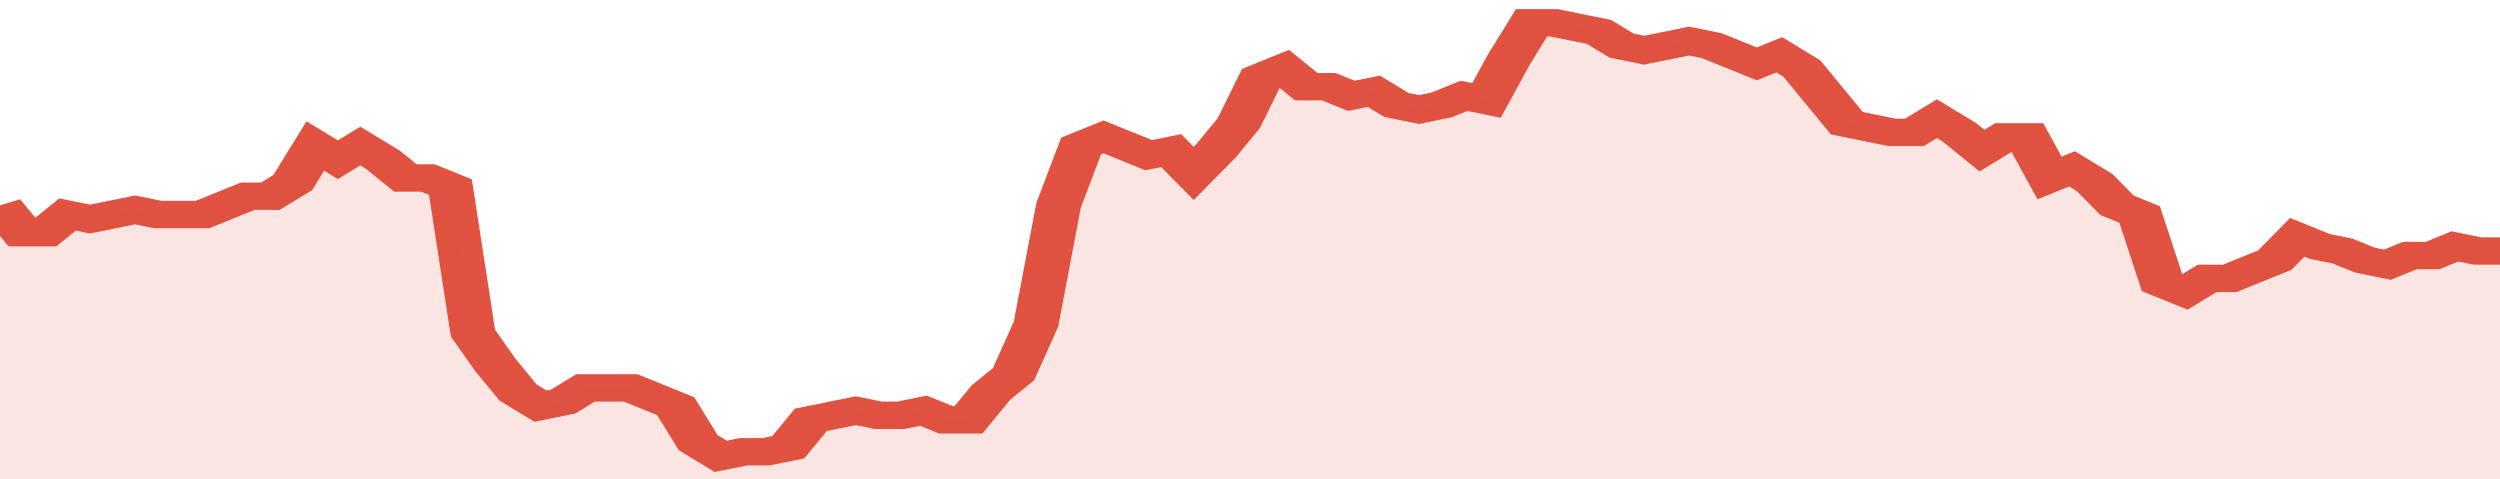
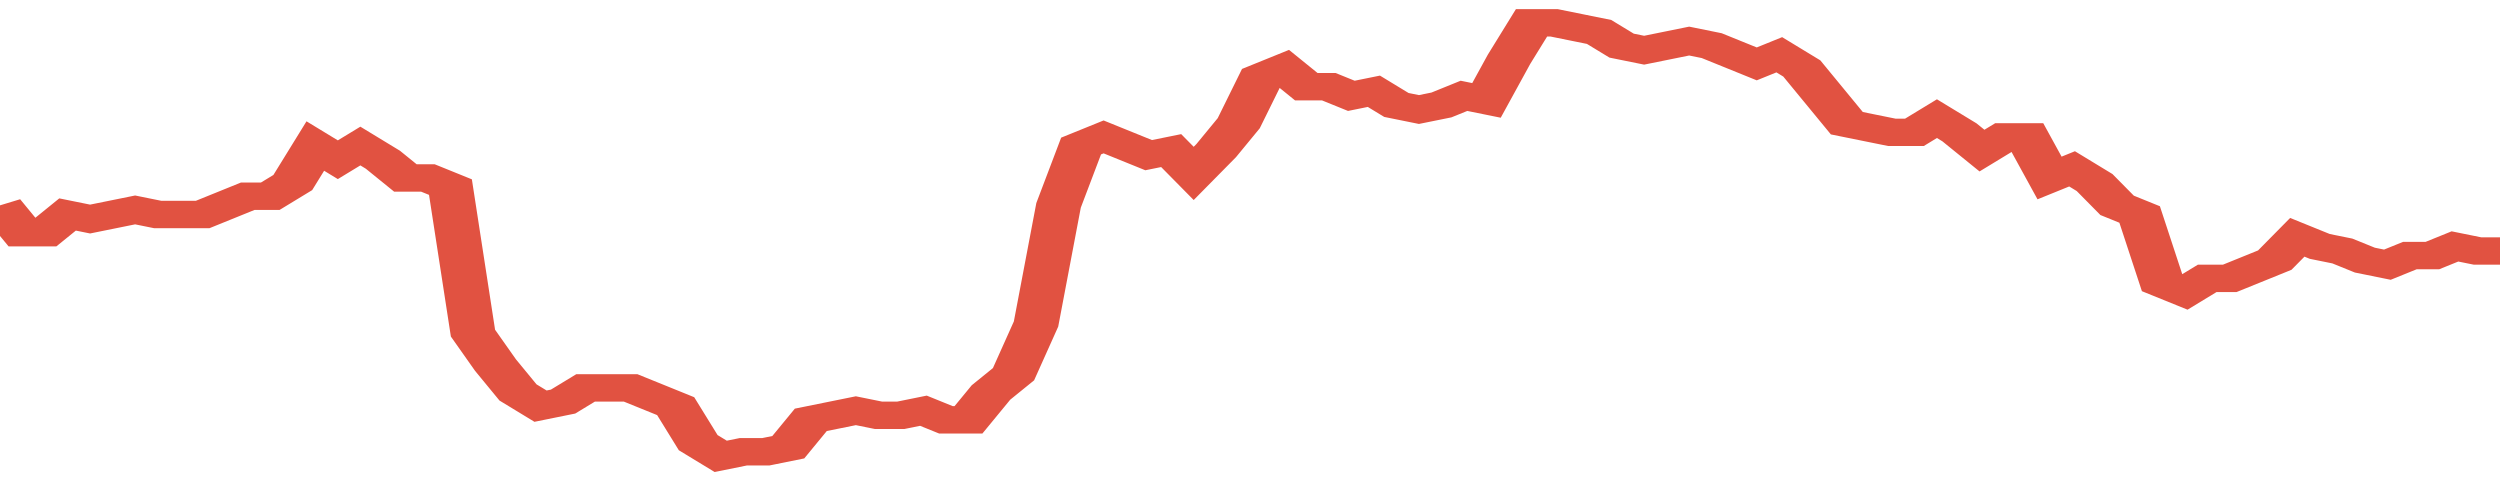
<svg xmlns="http://www.w3.org/2000/svg" viewBox="0 0 333 105" width="120" height="23" preserveAspectRatio="none">
  <polyline fill="none" stroke="#E15241" stroke-width="6" points="0, 45 3, 51 6, 51 9, 47 12, 48 15, 47 18, 46 21, 47 24, 47 27, 47 30, 45 33, 43 36, 43 39, 40 42, 32 45, 35 48, 32 51, 35 54, 39 57, 39 60, 41 63, 73 66, 80 69, 86 72, 89 75, 88 78, 85 81, 85 84, 85 87, 87 90, 89 93, 97 96, 100 99, 99 102, 99 105, 98 108, 92 111, 91 114, 90 117, 91 120, 91 123, 90 126, 92 129, 92 132, 86 135, 82 138, 71 141, 45 144, 32 147, 30 150, 32 153, 34 156, 33 159, 38 162, 33 165, 27 168, 17 171, 15 174, 19 177, 19 180, 21 183, 20 186, 23 189, 24 192, 23 195, 21 198, 22 201, 13 204, 5 207, 5 210, 6 213, 7 216, 10 219, 11 222, 10 225, 9 228, 10 231, 12 234, 14 237, 12 240, 15 243, 21 246, 27 249, 28 252, 29 255, 29 258, 26 261, 29 264, 33 267, 30 270, 30 273, 39 276, 37 279, 40 282, 45 285, 47 288, 62 291, 64 294, 61 297, 61 300, 59 303, 57 306, 52 309, 54 312, 55 315, 57 318, 58 321, 56 324, 56 327, 54 330, 55 333, 55 333, 55 "> </polyline>
-   <polygon fill="#E15241" opacity="0.15" points="0, 105 0, 45 3, 51 6, 51 9, 47 12, 48 15, 47 18, 46 21, 47 24, 47 27, 47 30, 45 33, 43 36, 43 39, 40 42, 32 45, 35 48, 32 51, 35 54, 39 57, 39 60, 41 63, 73 66, 80 69, 86 72, 89 75, 88 78, 85 81, 85 84, 85 87, 87 90, 89 93, 97 96, 100 99, 99 102, 99 105, 98 108, 92 111, 91 114, 90 117, 91 120, 91 123, 90 126, 92 129, 92 132, 86 135, 82 138, 71 141, 45 144, 32 147, 30 150, 32 153, 34 156, 33 159, 38 162, 33 165, 27 168, 17 171, 15 174, 19 177, 19 180, 21 183, 20 186, 23 189, 24 192, 23 195, 21 198, 22 201, 13 204, 5 207, 5 210, 6 213, 7 216, 10 219, 11 222, 10 225, 9 228, 10 231, 12 234, 14 237, 12 240, 15 243, 21 246, 27 249, 28 252, 29 255, 29 258, 26 261, 29 264, 33 267, 30 270, 30 273, 39 276, 37 279, 40 282, 45 285, 47 288, 62 291, 64 294, 61 297, 61 300, 59 303, 57 306, 52 309, 54 312, 55 315, 57 318, 58 321, 56 324, 56 327, 54 330, 55 333, 55 333, 105 " />
</svg>